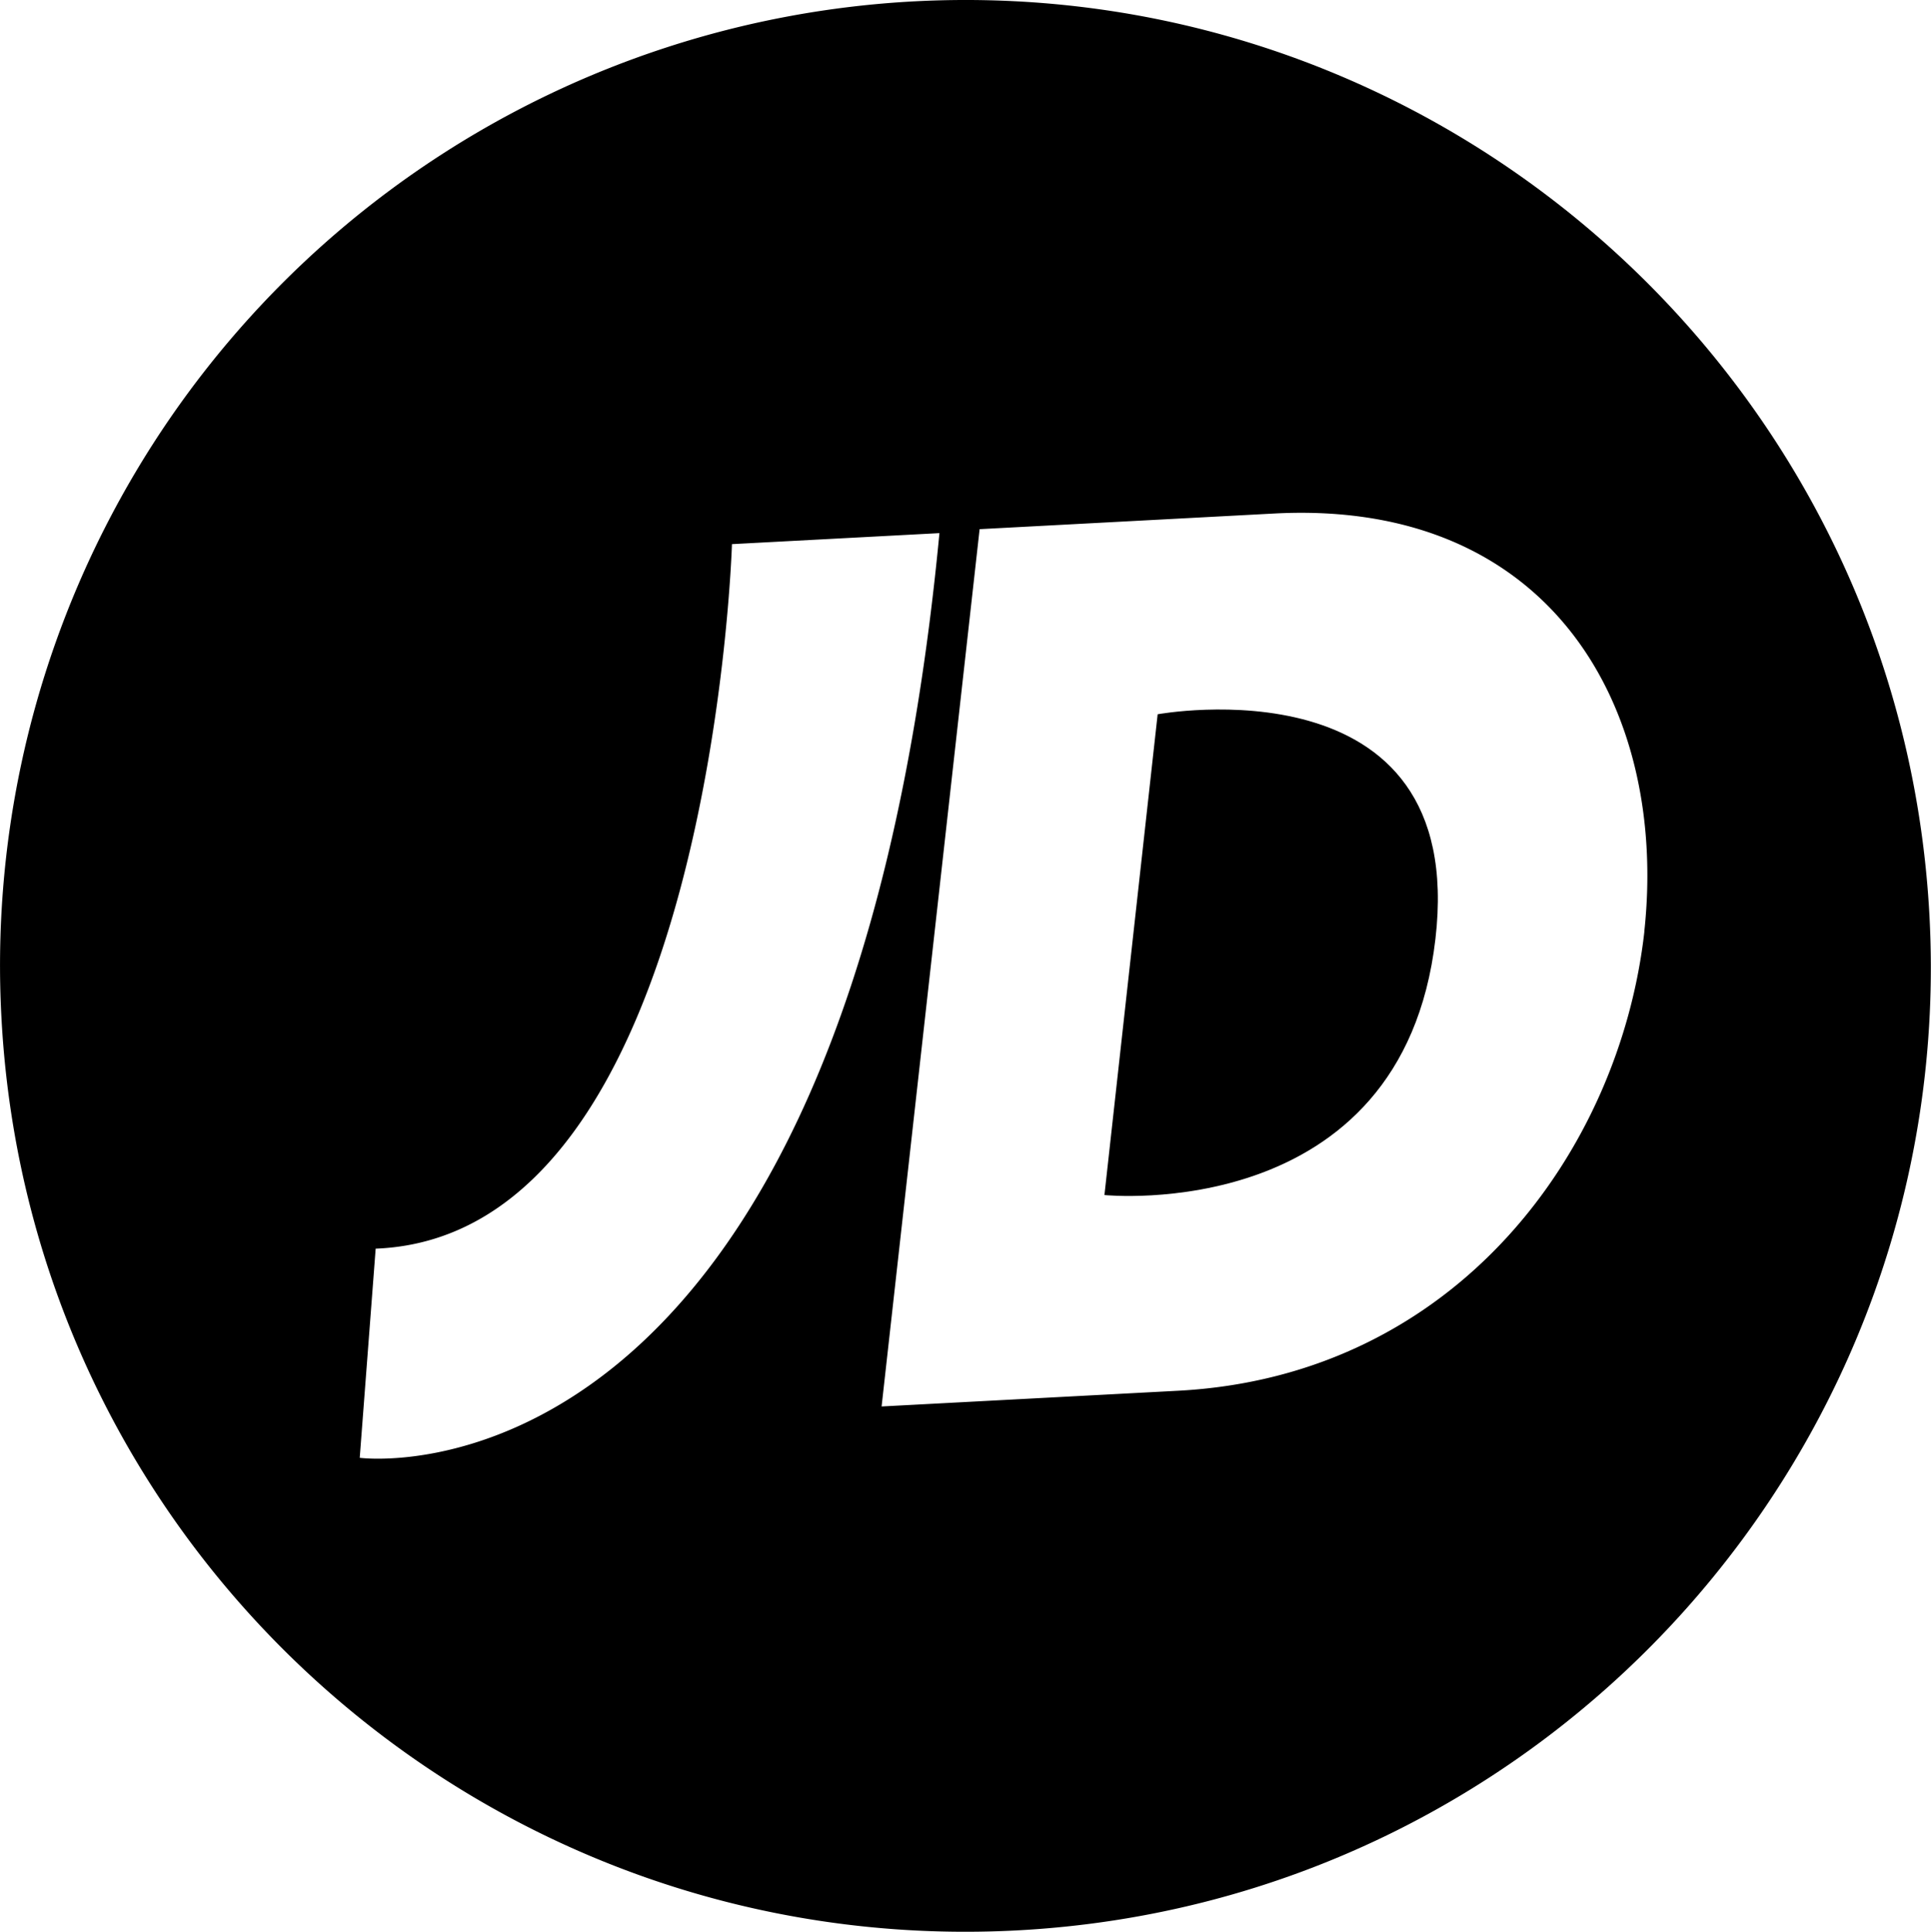
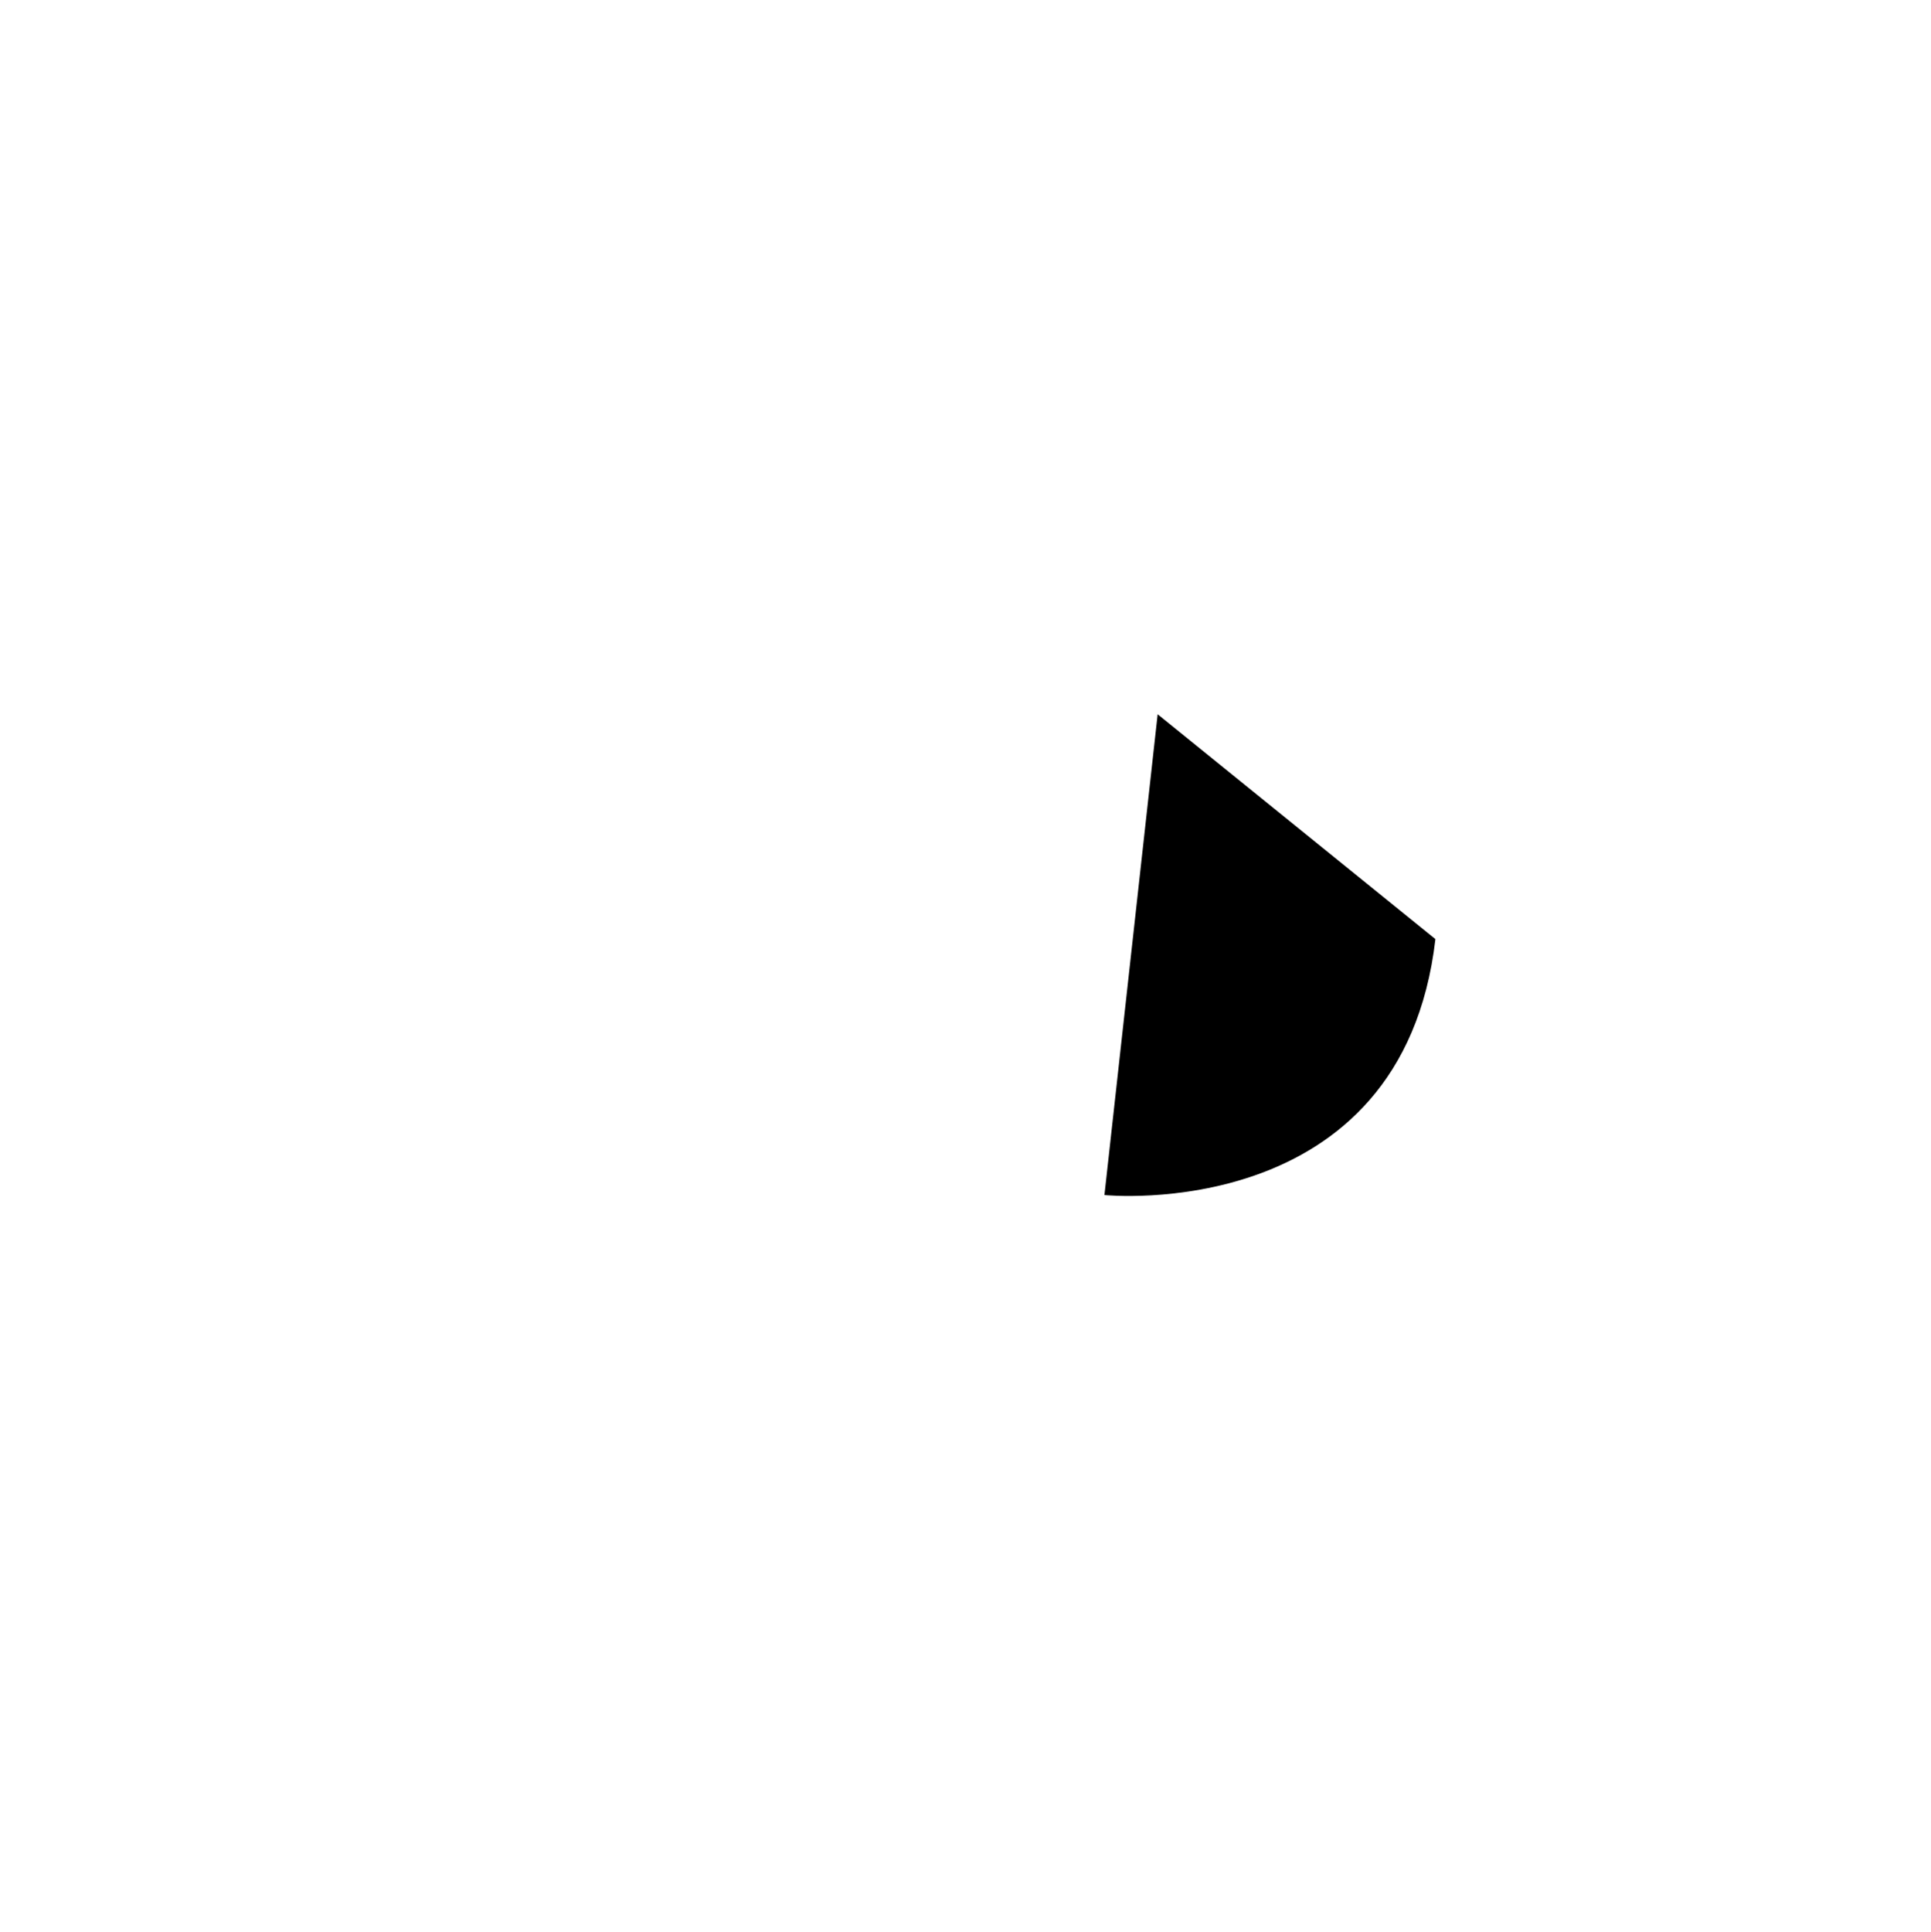
<svg xmlns="http://www.w3.org/2000/svg" viewBox="0 0 350.87 350.97">
-   <path d="m166.23.24a175.4 175.4 0 0 0 -165.98 184.42c5 96.8 87.57 171.07 184.34 166.07s171.15-87.71 166-184.37-87.59-171.15-184.36-166.12m-100.87 264.67 2.9-38.05c60.94-2.38 64.74-128 64.74-128l37.7-2c-17.13 179.81-105.34 168-105.34 168m233.43-95.62c-4.47 39.85-34.15 80.82-84.83 83.44l-53.77 2.85 17.81-159.39 53.65-2.85c50.61-2.6 71.48 35.93 67.12 76" />
-   <path d="m210.35 129.77-9.67 87.35s54.1 5.53 60.14-46.5c6-51.24-50.47-40.85-50.47-40.85" />
+   <path d="m210.35 129.77-9.67 87.35s54.1 5.53 60.14-46.5" />
</svg>